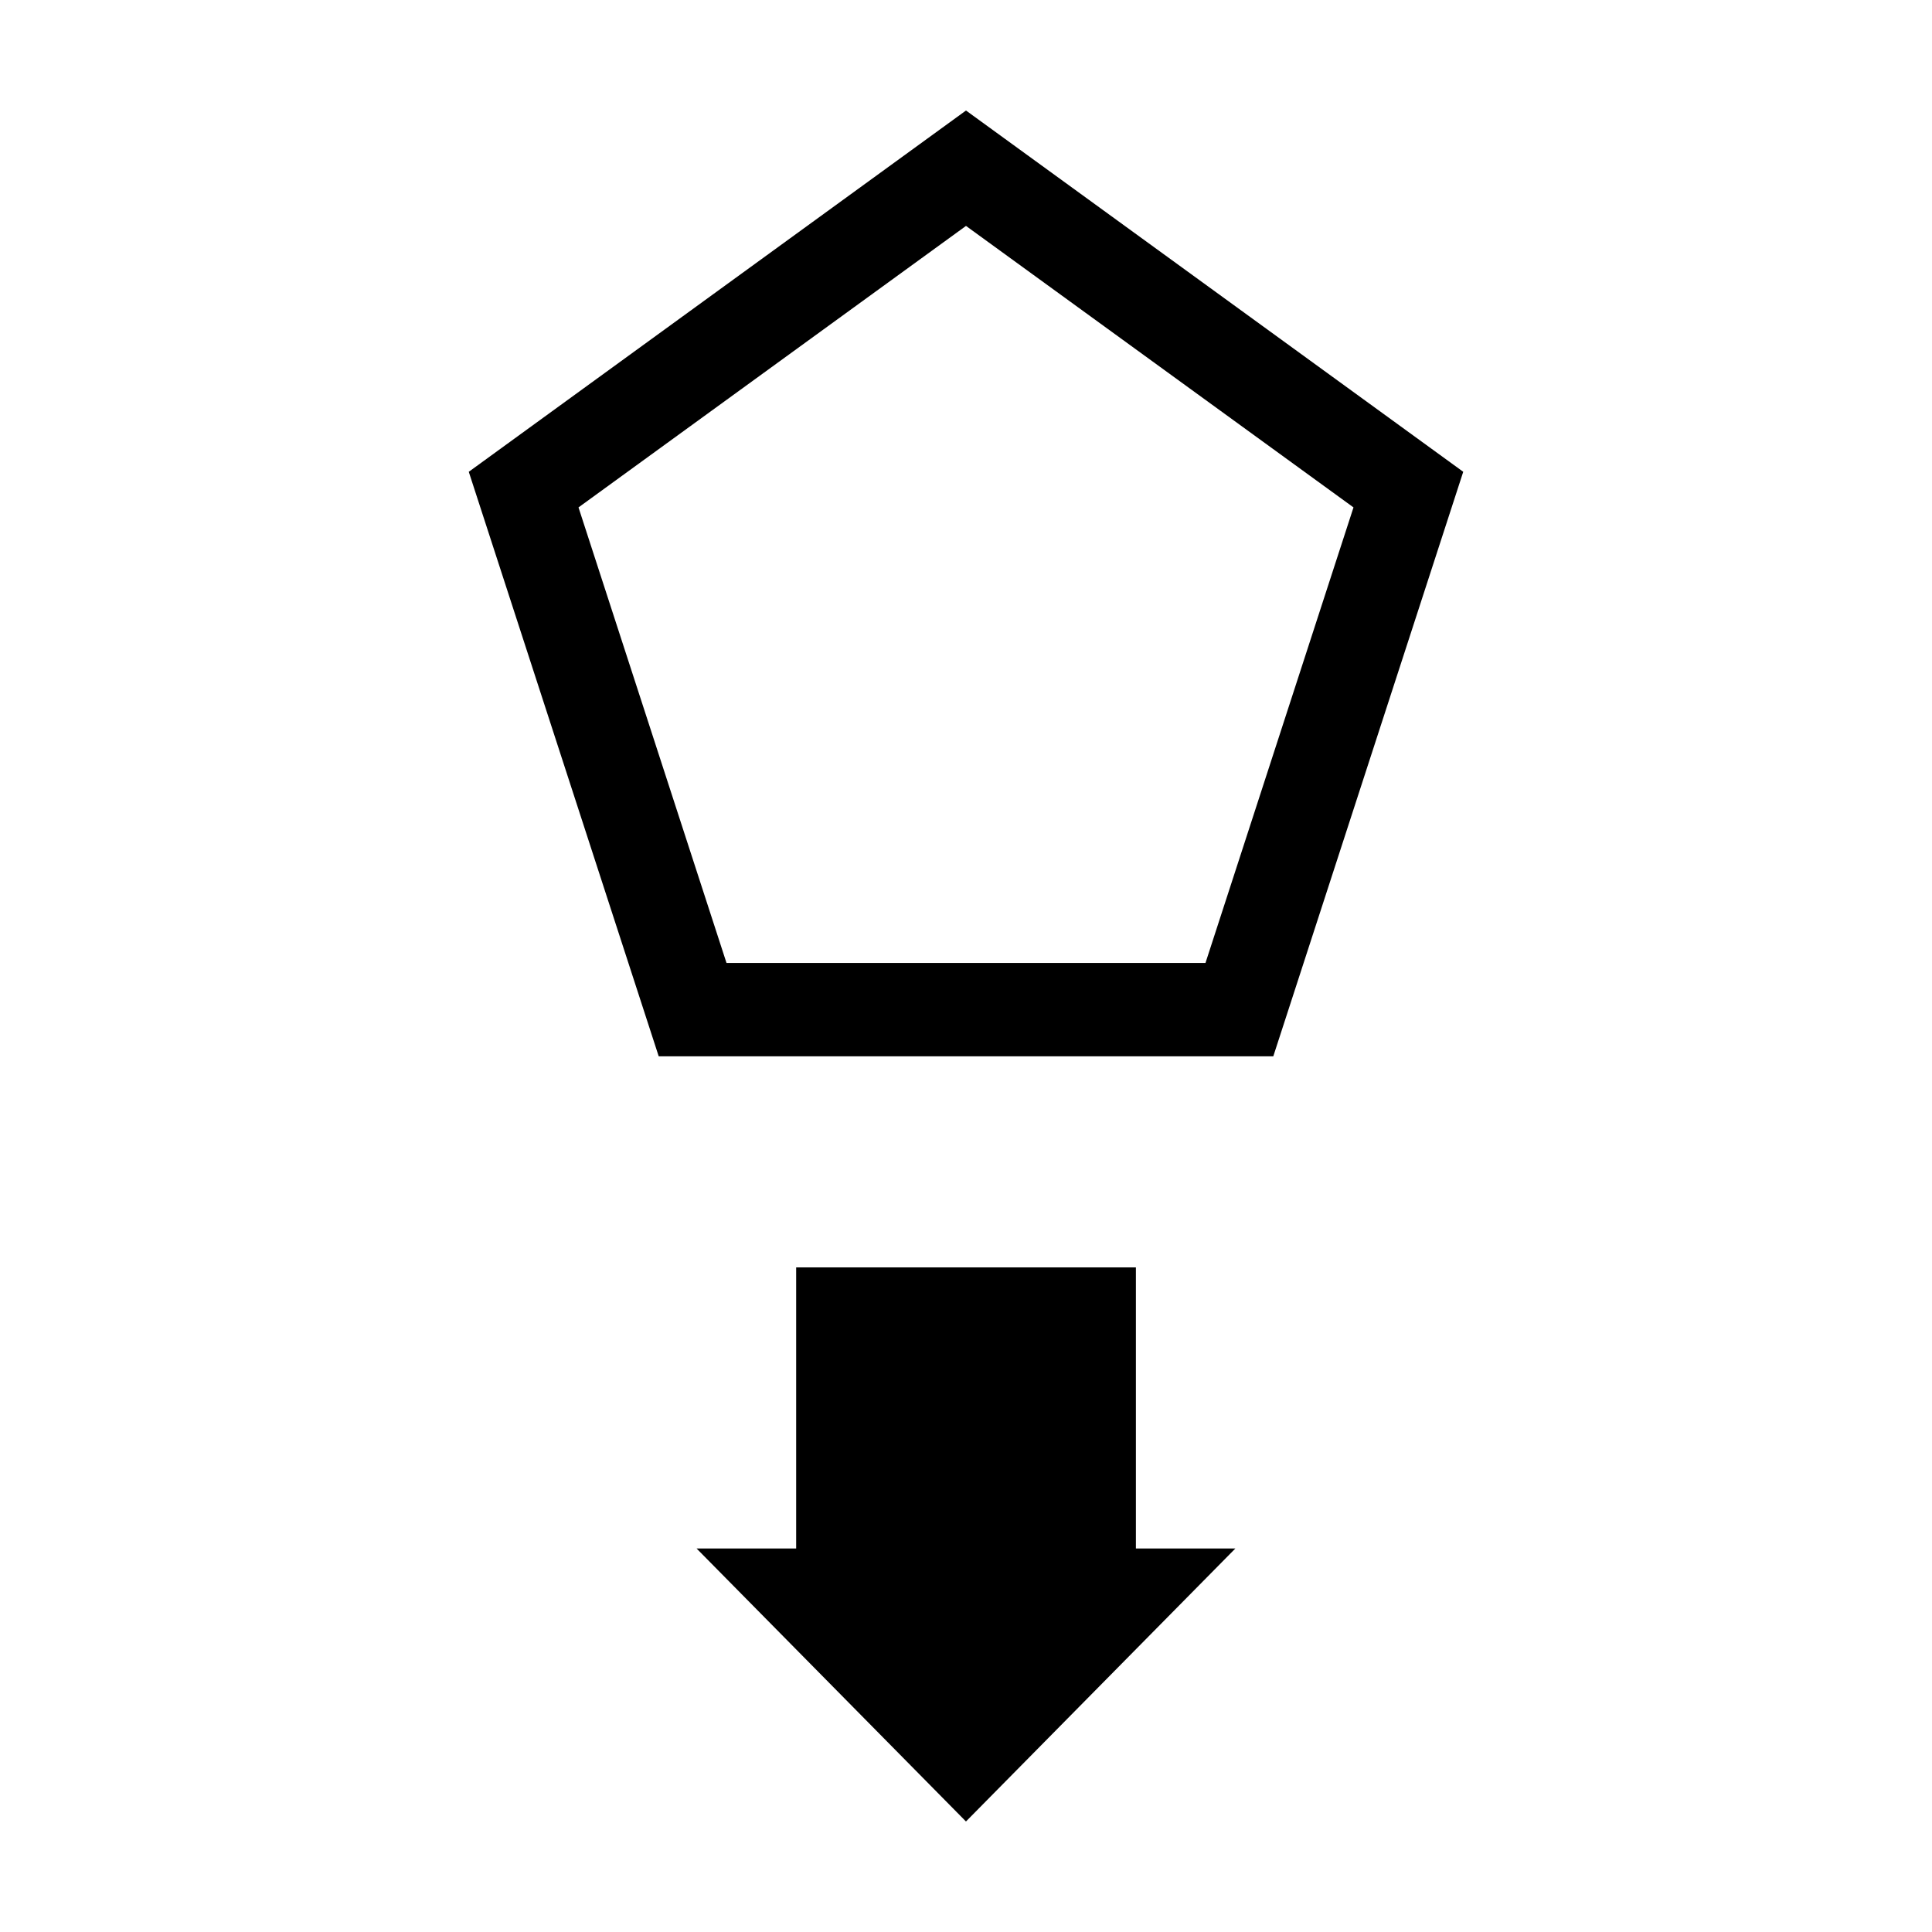
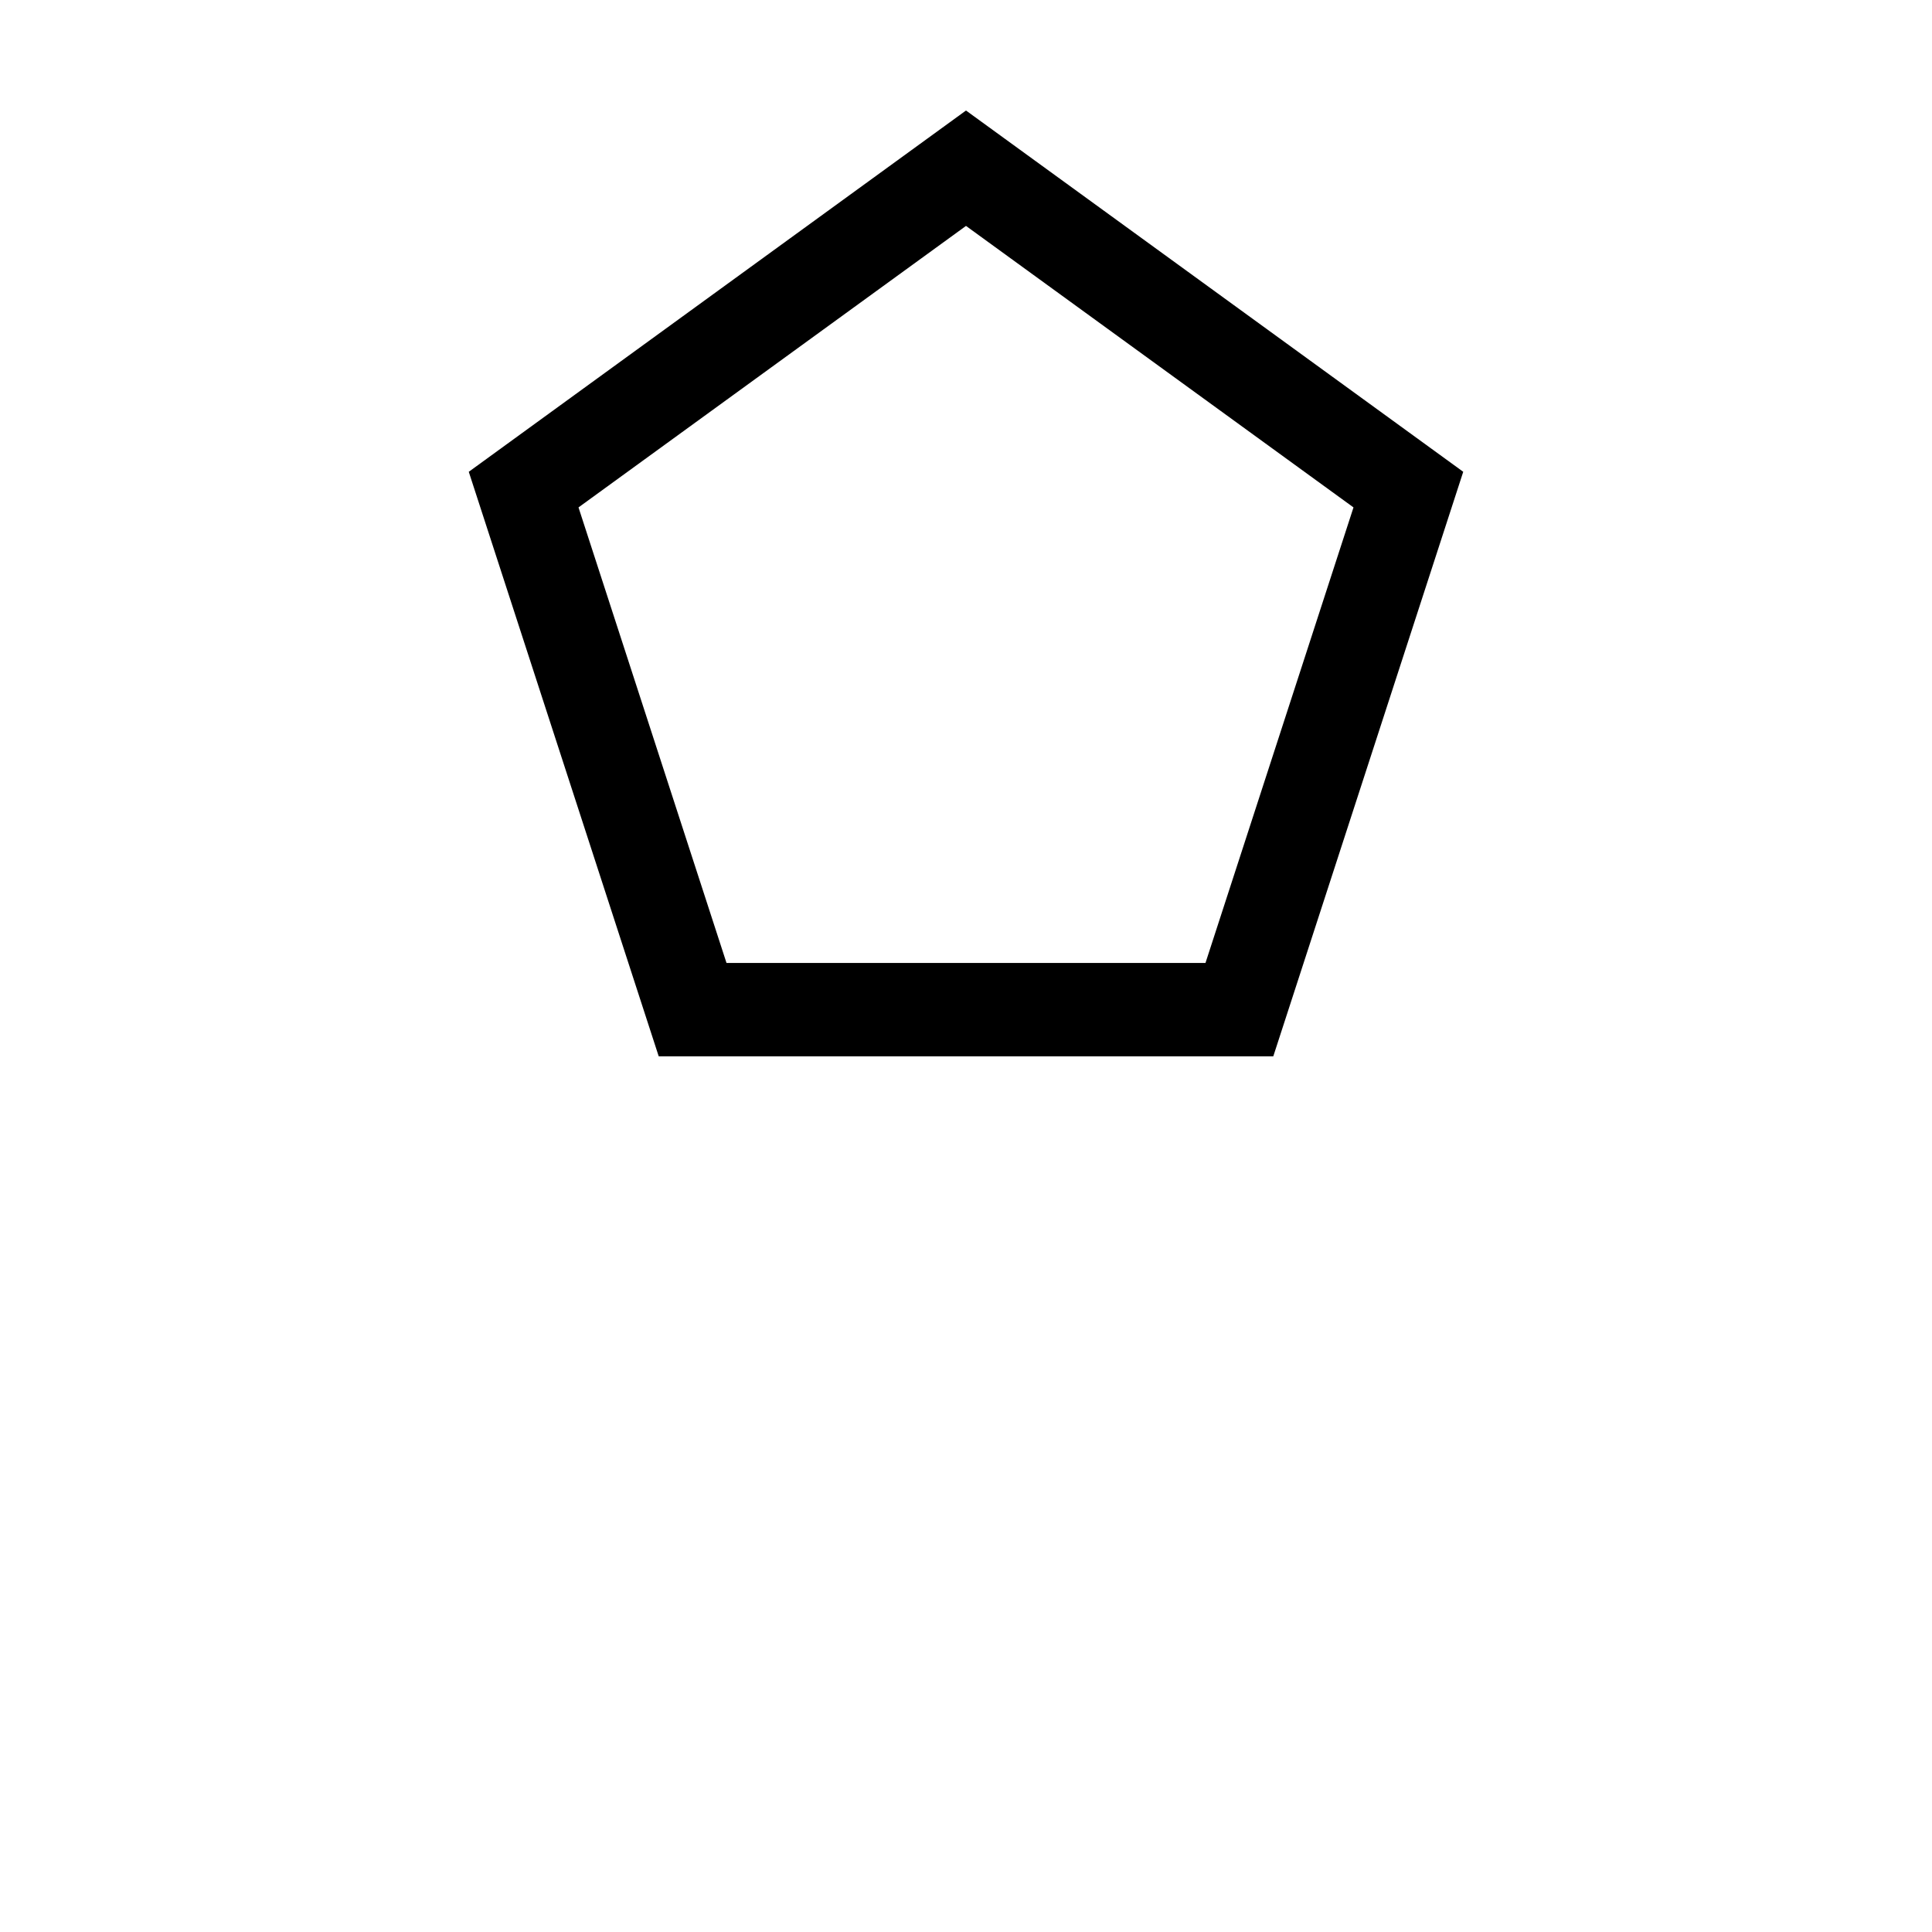
<svg xmlns="http://www.w3.org/2000/svg" fill="#000000" width="800px" height="800px" version="1.1" viewBox="144 144 512 512">
  <g>
-     <path d="m354.99 479.87v74.488h-26.398l71.398 72.352 71.402-72.352h-26.367v-74.488z" />
    <path d="m400 203.87 102.69 74.598-39.227 120.73h-126.93l-39.223-120.73 102.69-74.598m0-30.582-131.77 95.742 50.336 154.9h162.87l50.336-154.9z" />
  </g>
</svg>